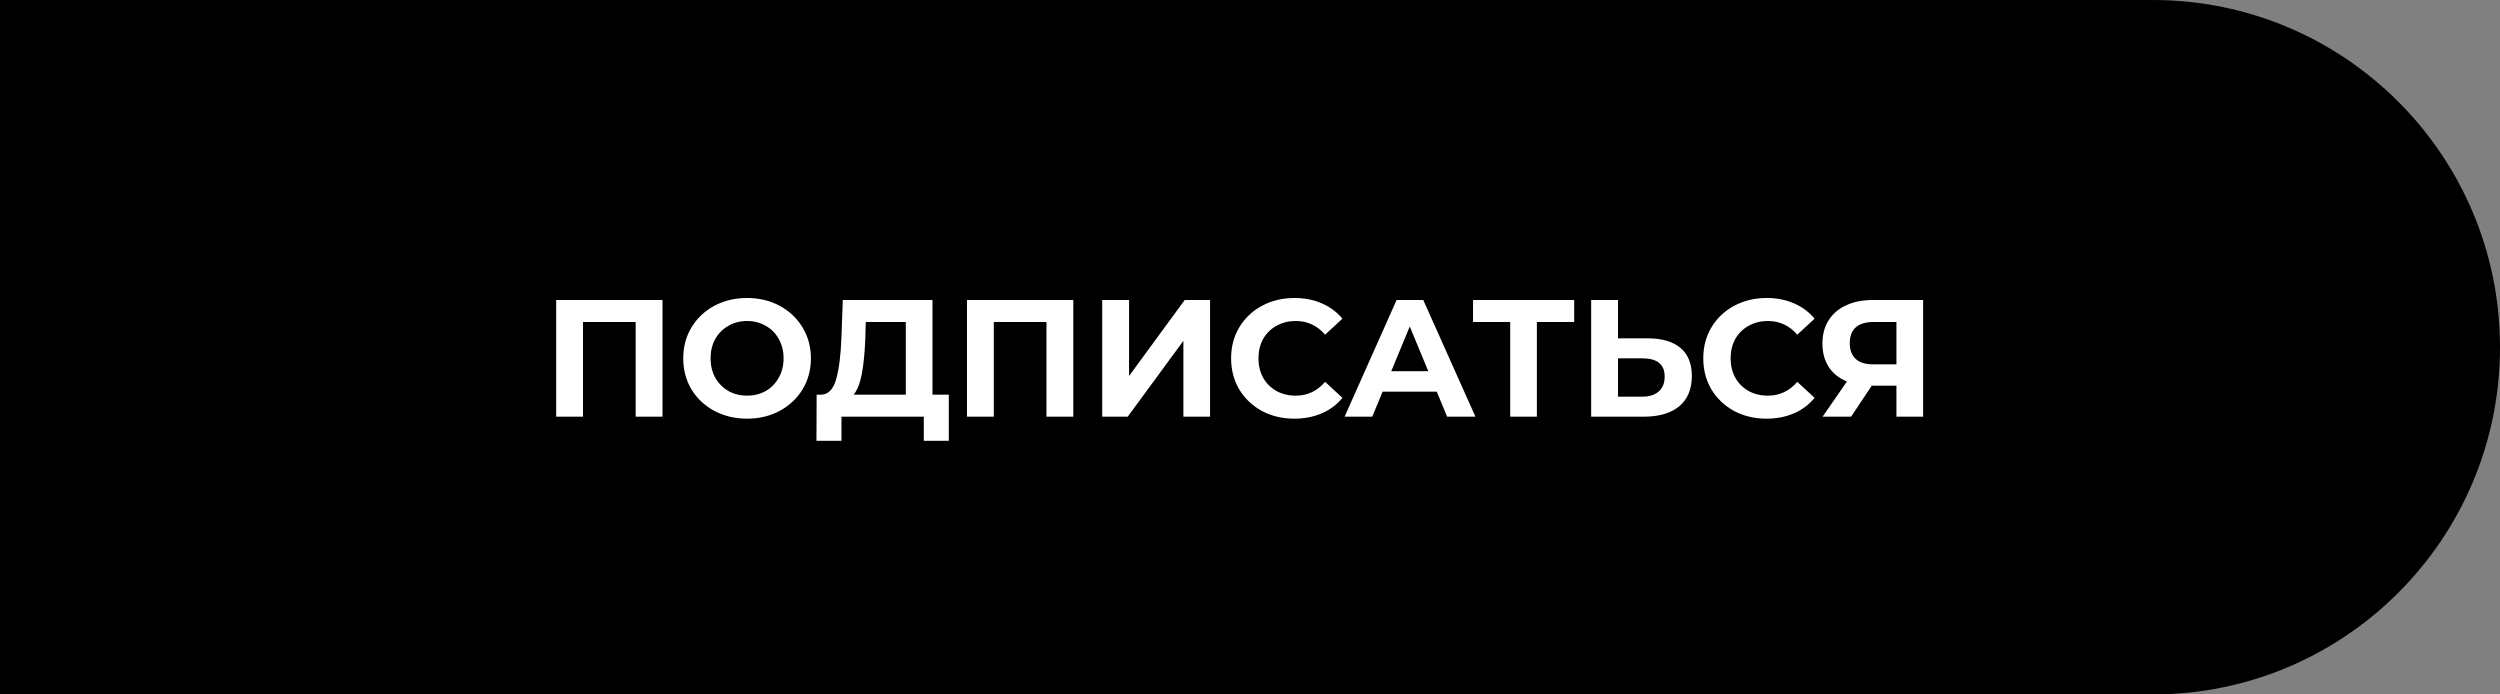
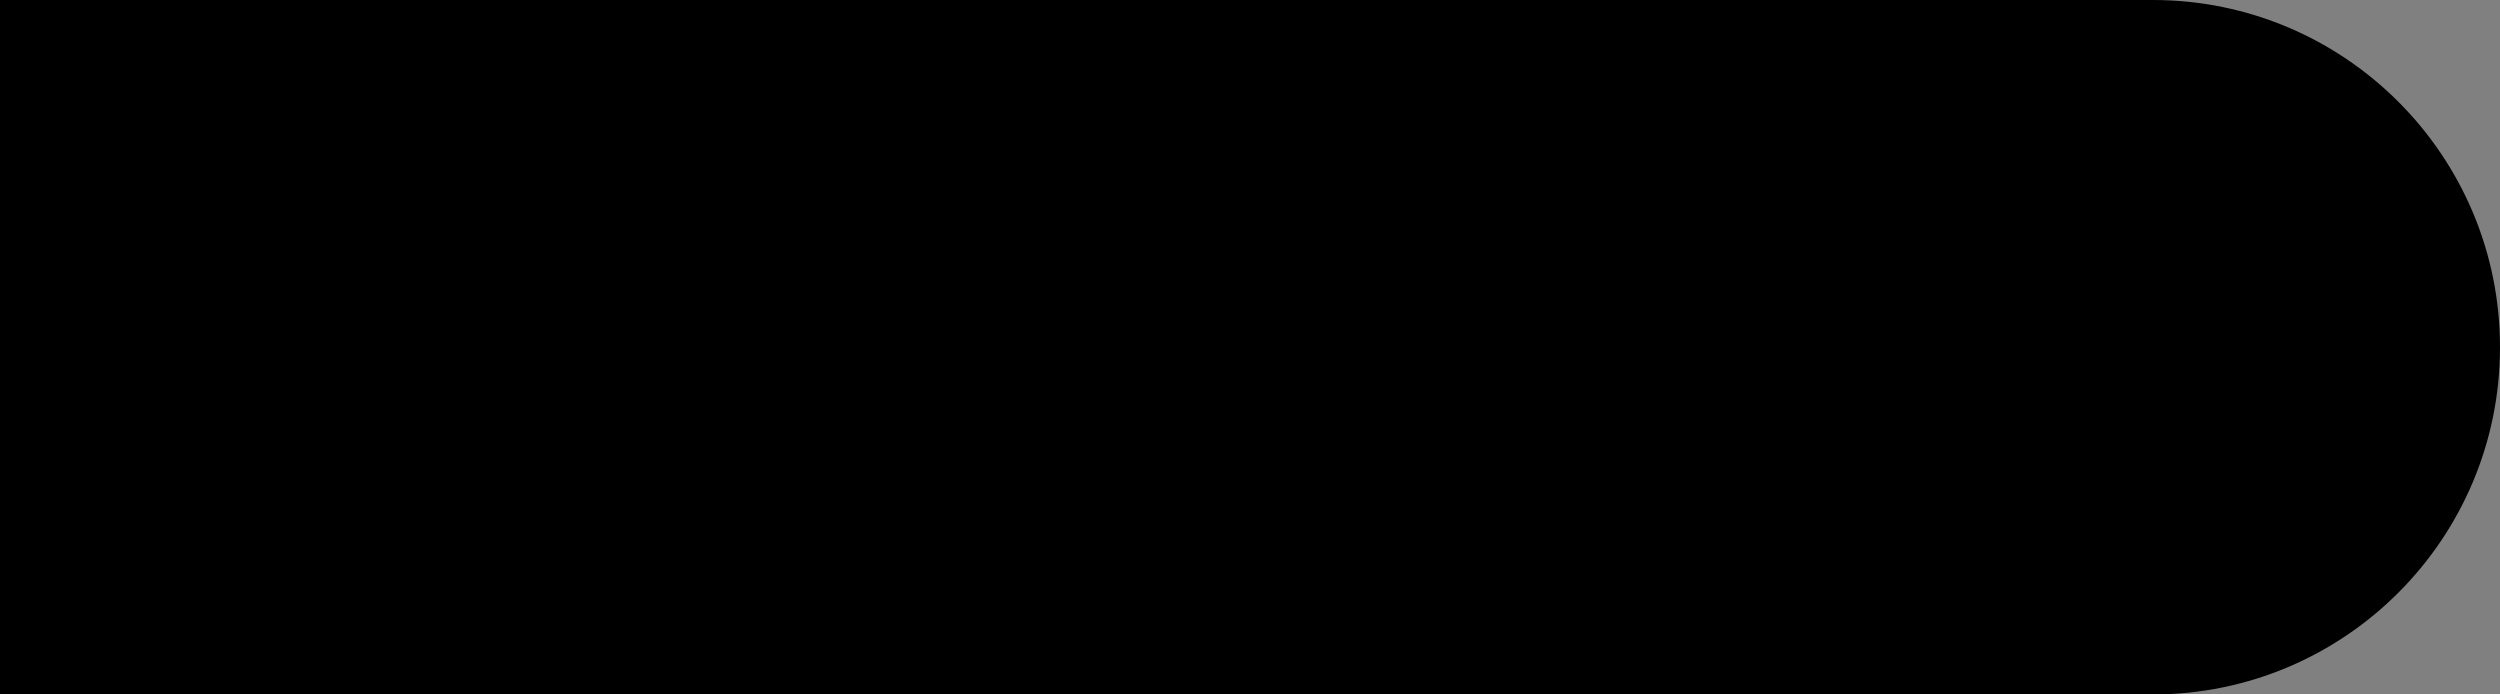
<svg xmlns="http://www.w3.org/2000/svg" width="180" height="50" viewBox="0 0 180 50" fill="none">
  <rect x="0" y="0" width="180" height="50" fill="#808080" stroke="none" />
  <path d="M0 0H155C168.807 0 180 11.193 180 25V25C180 38.807 168.807 50 155 50H0V0Z" fill="black" />
-   <path d="M47.7 21.6V30H45.768V23.184H41.976V30H40.044V21.6H47.7ZM53.79 30.144C52.918 30.144 52.13 29.956 51.426 29.58C50.73 29.204 50.182 28.688 49.782 28.032C49.39 27.368 49.194 26.624 49.194 25.8C49.194 24.976 49.39 24.236 49.782 23.58C50.182 22.916 50.73 22.396 51.426 22.02C52.13 21.644 52.918 21.456 53.79 21.456C54.662 21.456 55.446 21.644 56.142 22.02C56.838 22.396 57.386 22.916 57.786 23.58C58.186 24.236 58.386 24.976 58.386 25.8C58.386 26.624 58.186 27.368 57.786 28.032C57.386 28.688 56.838 29.204 56.142 29.58C55.446 29.956 54.662 30.144 53.79 30.144ZM53.79 28.488C54.286 28.488 54.734 28.376 55.134 28.152C55.534 27.92 55.846 27.6 56.07 27.192C56.302 26.784 56.418 26.32 56.418 25.8C56.418 25.28 56.302 24.816 56.07 24.408C55.846 24 55.534 23.684 55.134 23.46C54.734 23.228 54.286 23.112 53.79 23.112C53.294 23.112 52.846 23.228 52.446 23.46C52.046 23.684 51.73 24 51.498 24.408C51.274 24.816 51.162 25.28 51.162 25.8C51.162 26.32 51.274 26.784 51.498 27.192C51.73 27.6 52.046 27.92 52.446 28.152C52.846 28.376 53.294 28.488 53.79 28.488ZM68.314 28.416V31.74H66.513V30H60.586V31.74H58.785L58.797 28.416H59.133C59.638 28.4 59.993 28.032 60.202 27.312C60.41 26.592 60.538 25.564 60.586 24.228L60.681 21.6H67.138V28.416H68.314ZM62.301 24.408C62.261 25.408 62.178 26.248 62.05 26.928C61.922 27.6 61.725 28.096 61.462 28.416H65.218V23.184H62.337L62.301 24.408ZM77.278 21.6V30H75.346V23.184H71.554V30H69.622V21.6H77.278ZM79.36 21.6H81.292V27.072L85.3 21.6H87.124V30H85.204V24.54L81.196 30H79.36V21.6ZM93.188 30.144C92.332 30.144 91.556 29.96 90.86 29.592C90.172 29.216 89.628 28.7 89.228 28.044C88.836 27.38 88.64 26.632 88.64 25.8C88.64 24.968 88.836 24.224 89.228 23.568C89.628 22.904 90.172 22.388 90.86 22.02C91.556 21.644 92.336 21.456 93.2 21.456C93.928 21.456 94.584 21.584 95.168 21.84C95.76 22.096 96.256 22.464 96.656 22.944L95.408 24.096C94.84 23.44 94.136 23.112 93.296 23.112C92.776 23.112 92.312 23.228 91.904 23.46C91.496 23.684 91.176 24 90.944 24.408C90.72 24.816 90.608 25.28 90.608 25.8C90.608 26.32 90.72 26.784 90.944 27.192C91.176 27.6 91.496 27.92 91.904 28.152C92.312 28.376 92.776 28.488 93.296 28.488C94.136 28.488 94.84 28.156 95.408 27.492L96.656 28.644C96.256 29.132 95.76 29.504 95.168 29.76C94.576 30.016 93.916 30.144 93.188 30.144ZM103.447 28.2H99.547L98.803 30H96.811L100.555 21.6H102.475L106.231 30H104.191L103.447 28.2ZM102.835 26.724L101.503 23.508L100.171 26.724H102.835ZM113.343 23.184H110.655V30H108.735V23.184H106.059V21.6H113.343V23.184ZM118.632 24.36C119.656 24.36 120.44 24.588 120.984 25.044C121.536 25.5 121.812 26.176 121.812 27.072C121.812 28.024 121.508 28.752 120.9 29.256C120.3 29.752 119.452 30 118.356 30H114.564V21.6H116.496V24.36H118.632ZM118.248 28.56C118.752 28.56 119.144 28.436 119.424 28.188C119.712 27.94 119.856 27.58 119.856 27.108C119.856 26.236 119.32 25.8 118.248 25.8H116.496V28.56H118.248ZM127.184 30.144C126.328 30.144 125.552 29.96 124.856 29.592C124.168 29.216 123.624 28.7 123.224 28.044C122.832 27.38 122.636 26.632 122.636 25.8C122.636 24.968 122.832 24.224 123.224 23.568C123.624 22.904 124.168 22.388 124.856 22.02C125.552 21.644 126.332 21.456 127.196 21.456C127.924 21.456 128.58 21.584 129.164 21.84C129.756 22.096 130.252 22.464 130.652 22.944L129.404 24.096C128.836 23.44 128.132 23.112 127.292 23.112C126.772 23.112 126.308 23.228 125.9 23.46C125.492 23.684 125.172 24 124.94 24.408C124.716 24.816 124.604 25.28 124.604 25.8C124.604 26.32 124.716 26.784 124.94 27.192C125.172 27.6 125.492 27.92 125.9 28.152C126.308 28.376 126.772 28.488 127.292 28.488C128.132 28.488 128.836 28.156 129.404 27.492L130.652 28.644C130.252 29.132 129.756 29.504 129.164 29.76C128.572 30.016 127.912 30.144 127.184 30.144ZM138.463 21.6V30H136.543V27.768H134.767L133.279 30H131.227L132.979 27.468C132.411 27.236 131.975 26.888 131.671 26.424C131.367 25.952 131.215 25.388 131.215 24.732C131.215 24.084 131.363 23.528 131.659 23.064C131.955 22.592 132.375 22.232 132.919 21.984C133.463 21.728 134.103 21.6 134.839 21.6H138.463ZM134.887 23.184C134.335 23.184 133.911 23.312 133.615 23.568C133.327 23.824 133.183 24.204 133.183 24.708C133.183 25.196 133.323 25.572 133.603 25.836C133.883 26.1 134.295 26.232 134.839 26.232H136.543V23.184H134.887Z" fill="white" />
</svg>